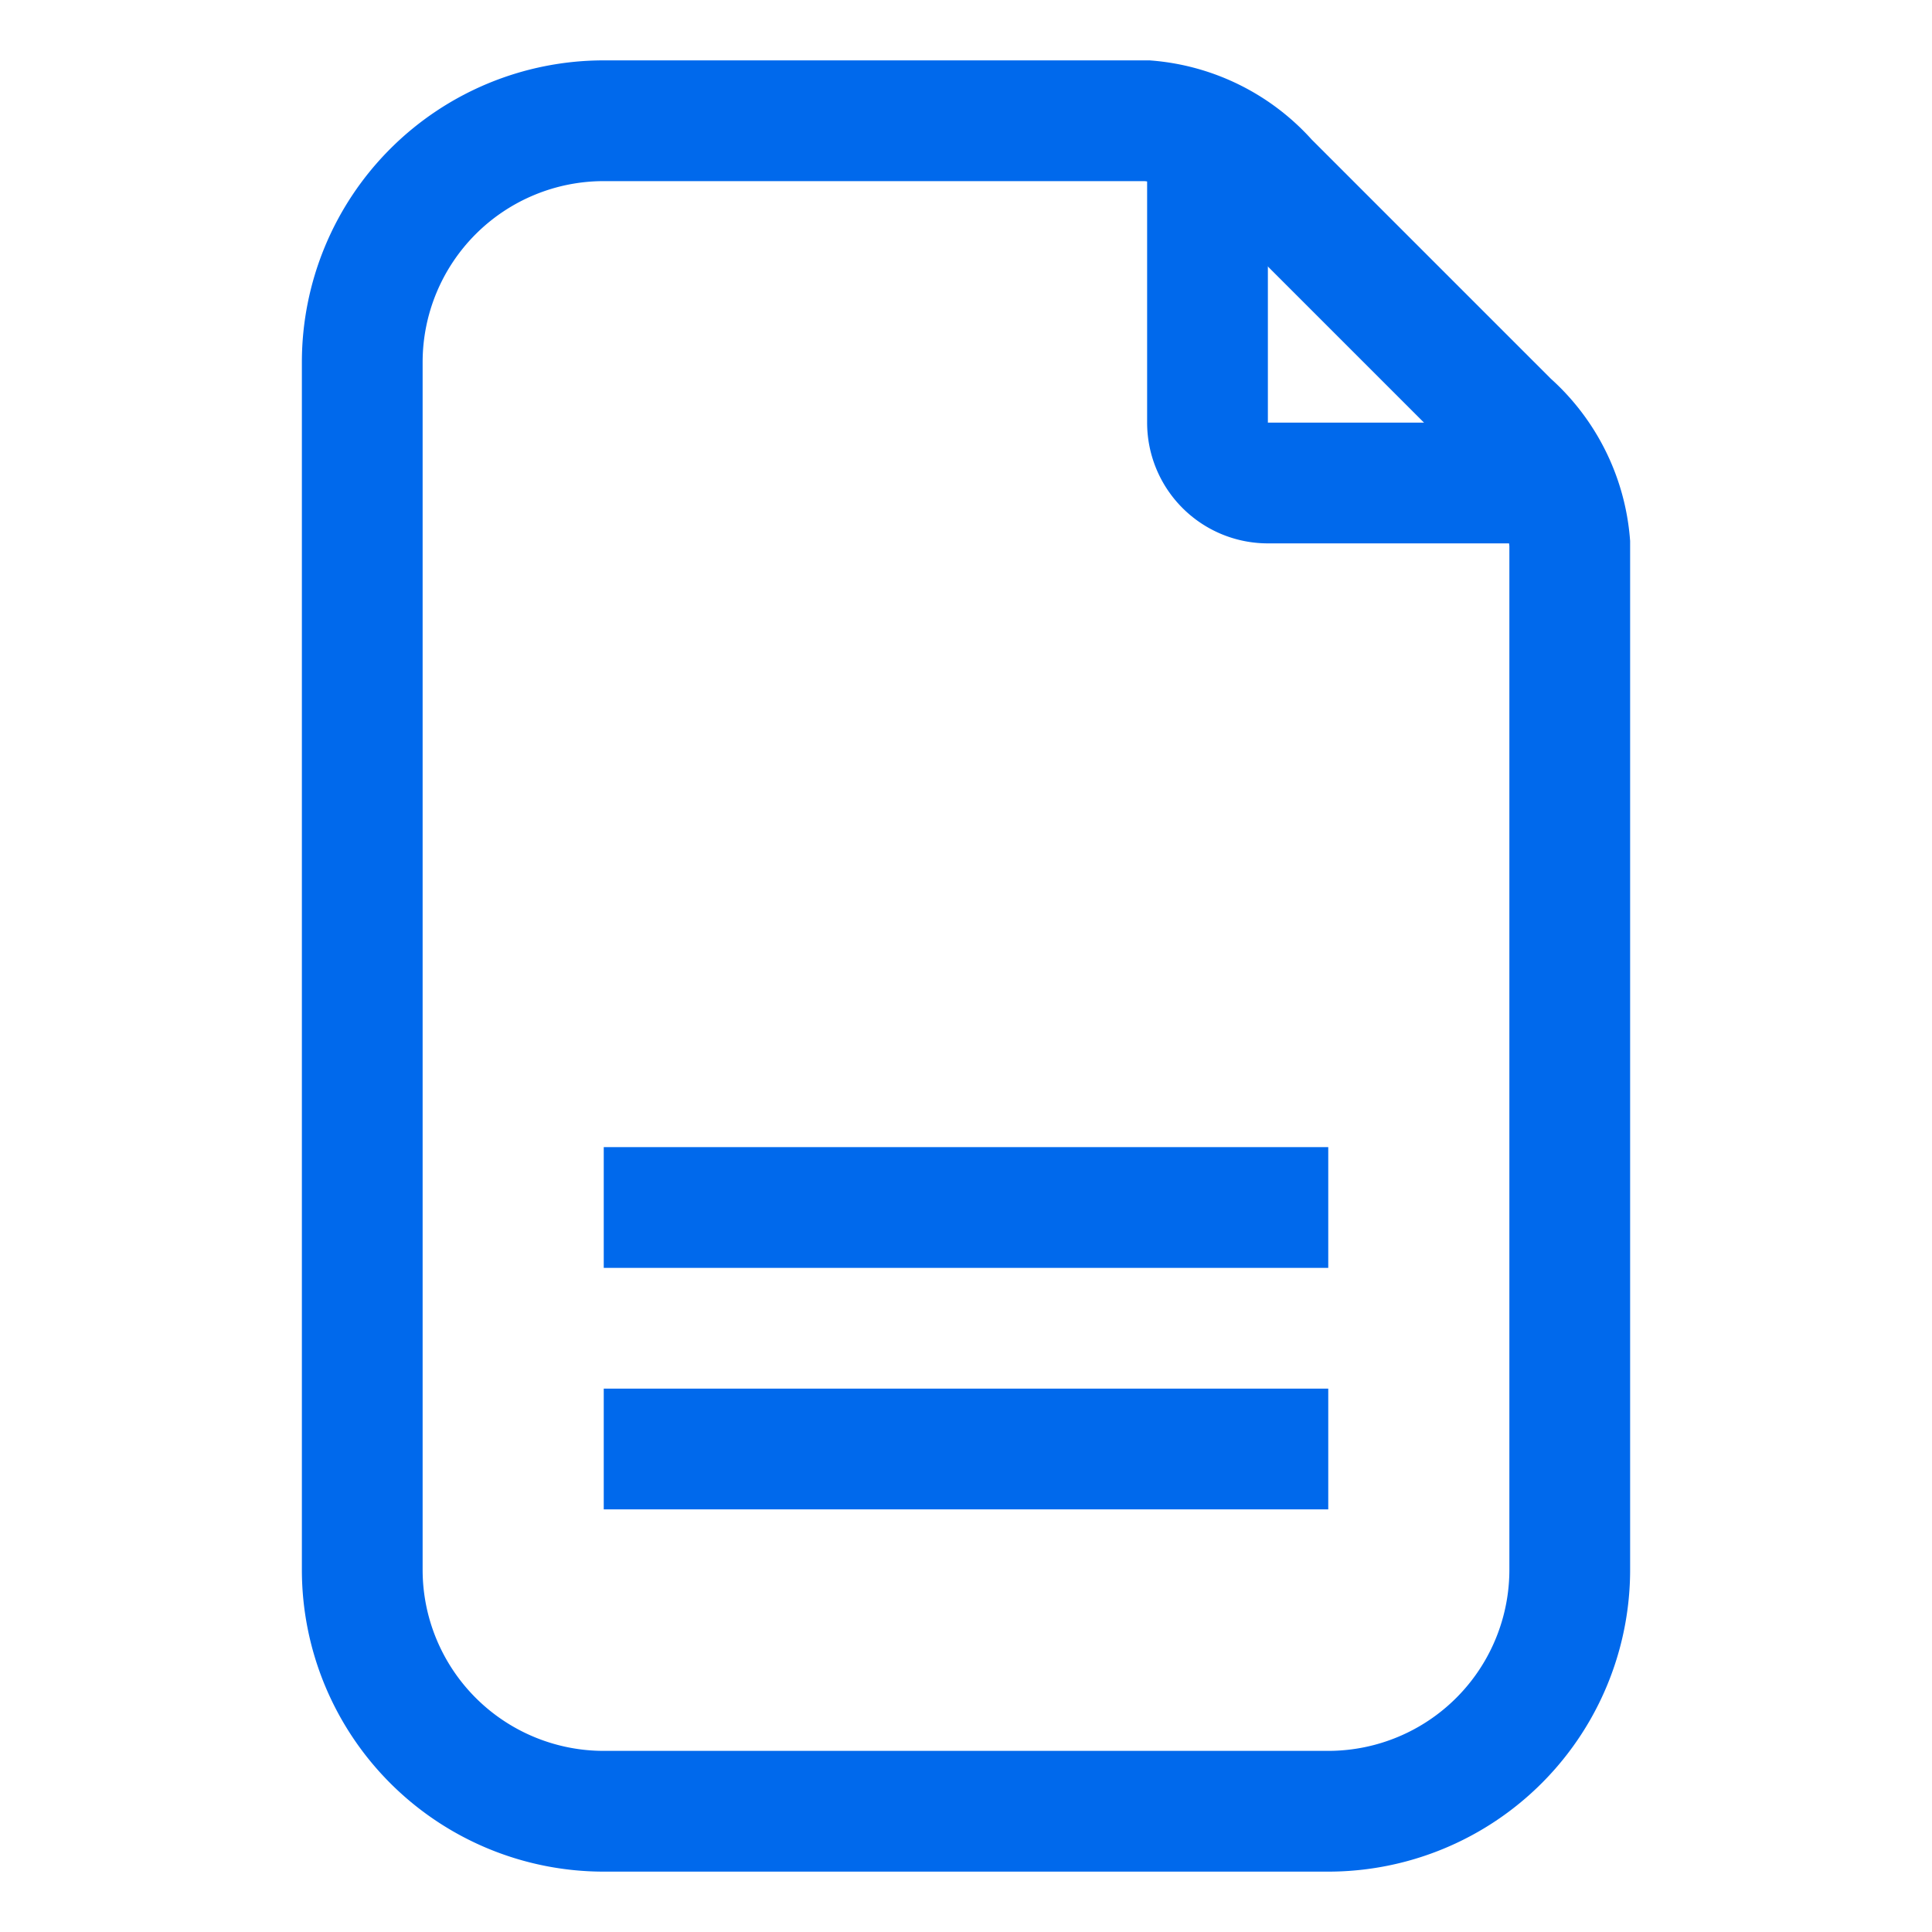
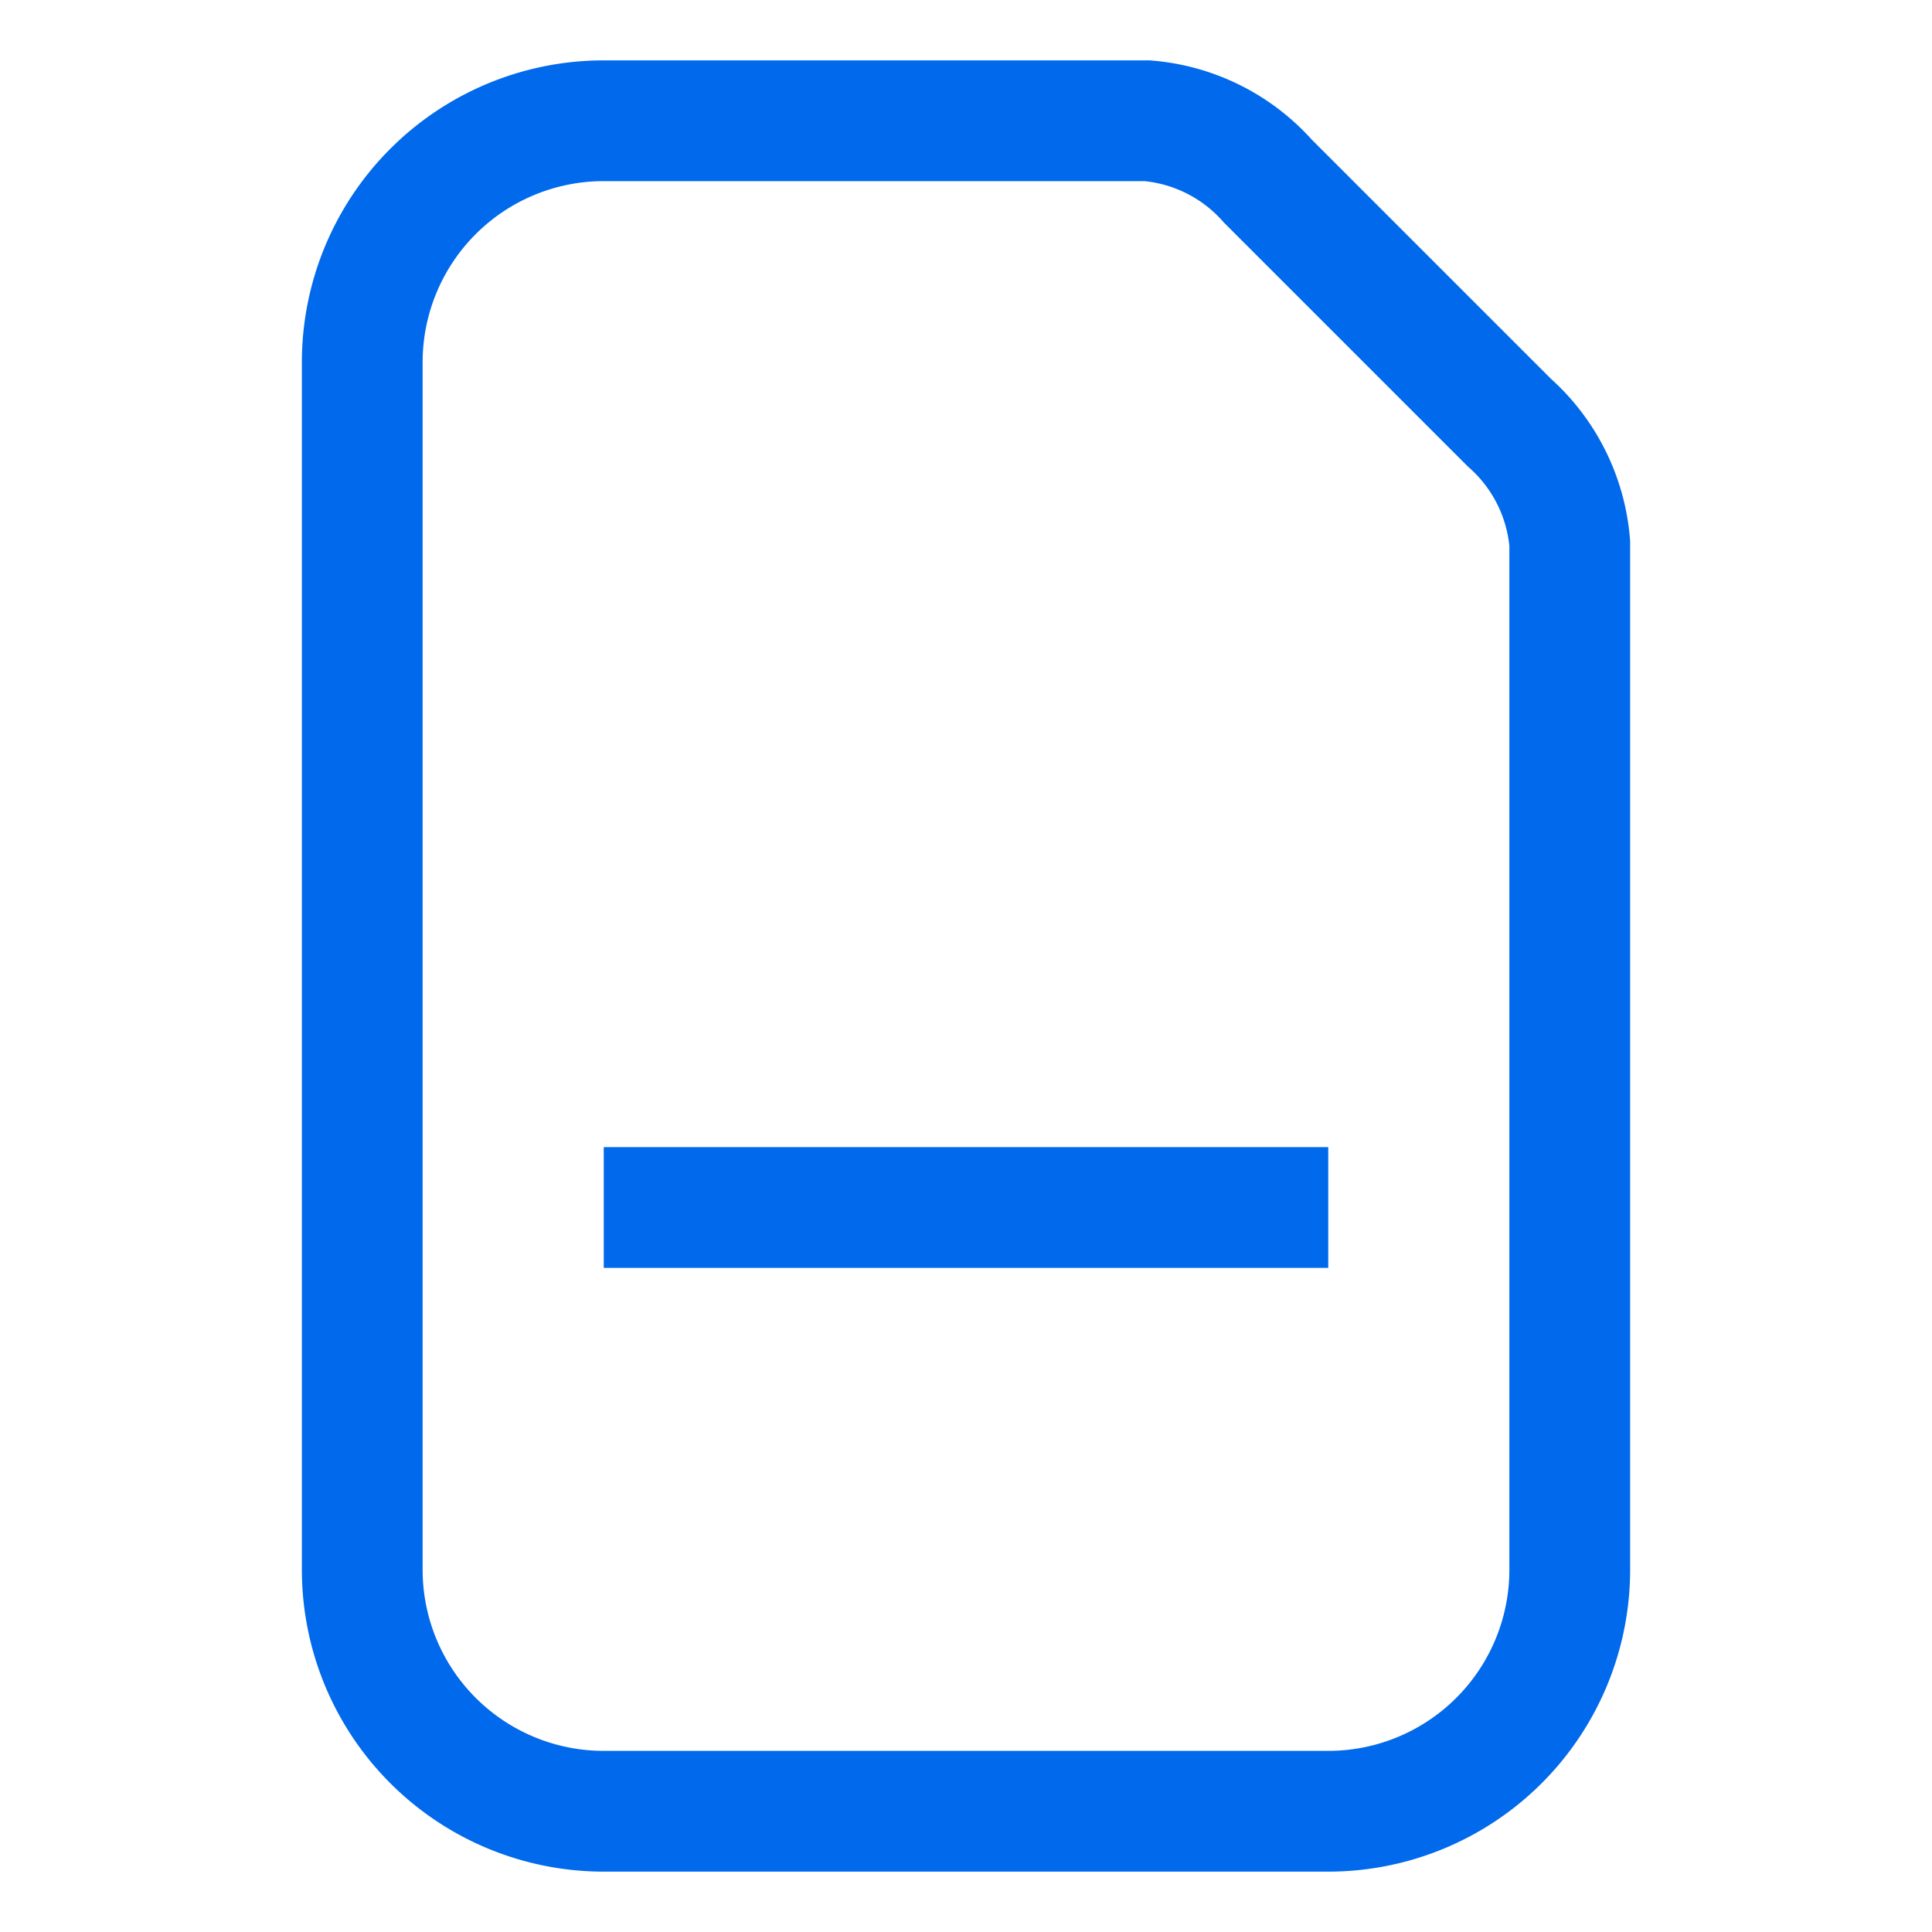
<svg xmlns="http://www.w3.org/2000/svg" viewBox="0 0 32 32">
  <path d="M26 9v17a4 4 0 01-4 4H10a4 4 0 01-4-4V6a4 4 0 014-4h9a3 3 0 012 1l4 4a3 3 0 011 2z" fill="none" stroke="#0069ec" stroke-width="2" />
  <path fill="none" stroke="#0069ec" stroke-width="2" d="M10 20h12" />
-   <path fill="none" stroke="#0069ec" stroke-width="2" d="M10 24h12" />
-   <path d="M26 8h-5a1 1 0 01-1-1V2" fill="none" stroke="#0069ec" stroke-width="2" />
</svg>